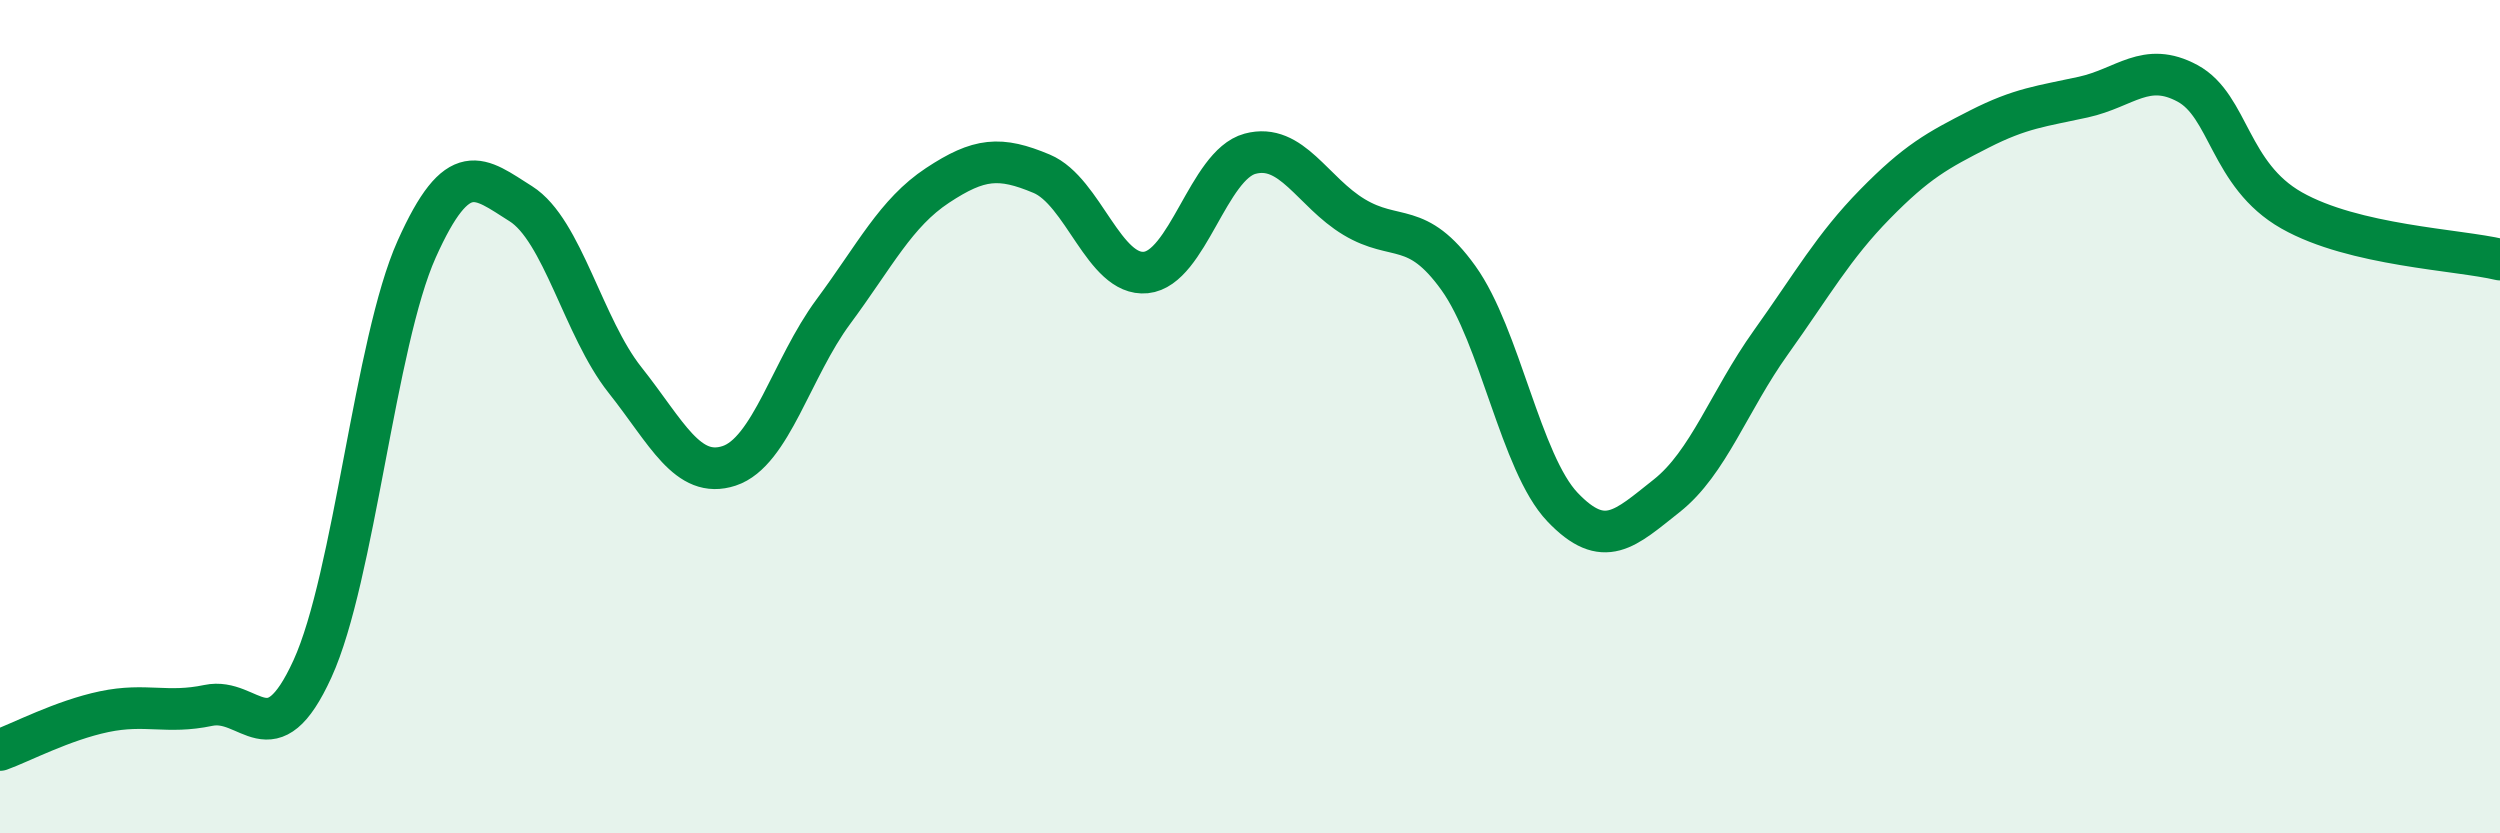
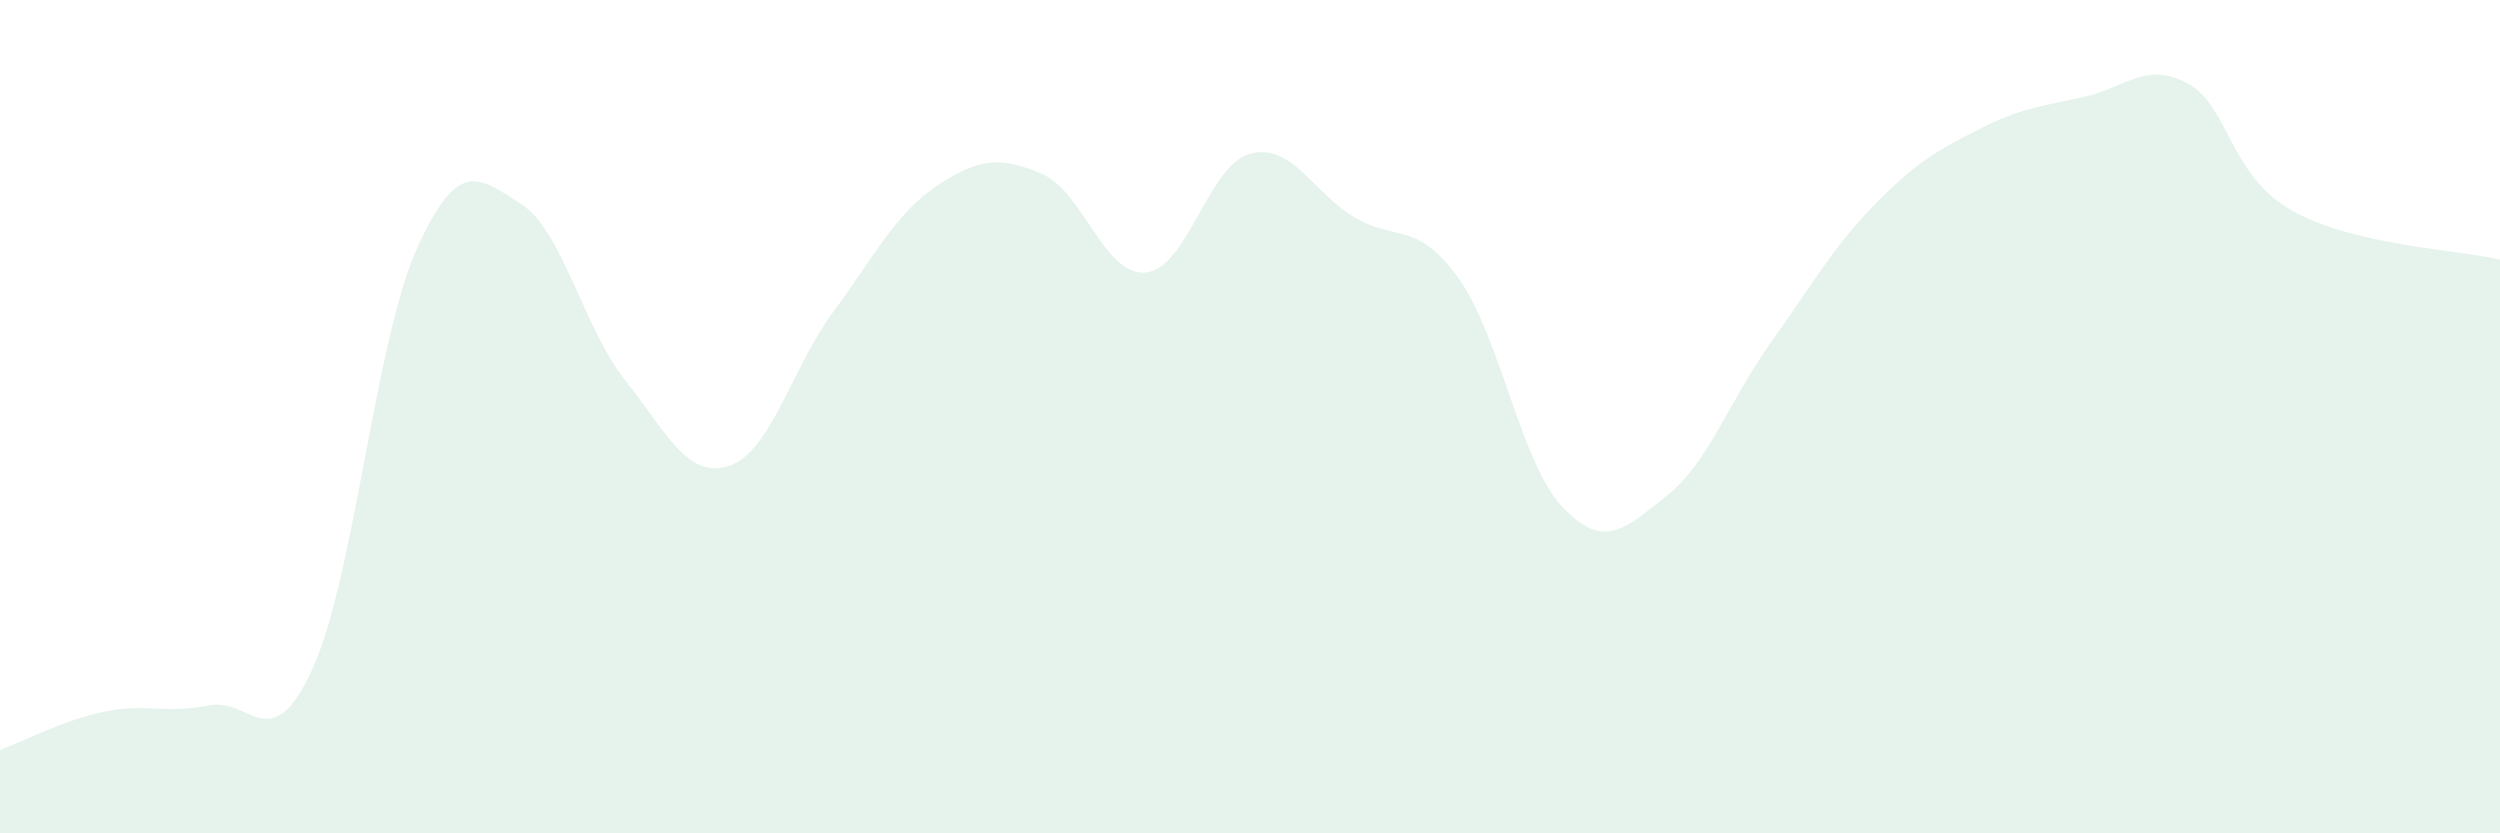
<svg xmlns="http://www.w3.org/2000/svg" width="60" height="20" viewBox="0 0 60 20">
  <path d="M 0,18 C 0.5,17.82 1.5,17.29 2.5,17.08 C 3.5,16.87 4,17.14 5,16.93 C 6,16.72 6.5,18.24 7.5,16.05 C 8.5,13.86 9,8.21 10,5.98 C 11,3.75 11.5,4.26 12.5,4.89 C 13.5,5.52 14,7.86 15,9.12 C 16,10.38 16.5,11.51 17.5,11.18 C 18.5,10.85 19,8.83 20,7.48 C 21,6.13 21.5,5.11 22.5,4.45 C 23.5,3.79 24,3.75 25,4.17 C 26,4.59 26.5,6.64 27.5,6.54 C 28.5,6.44 29,3.96 30,3.69 C 31,3.42 31.5,4.61 32.5,5.21 C 33.5,5.81 34,5.28 35,6.67 C 36,8.06 36.5,11.12 37.5,12.17 C 38.5,13.22 39,12.69 40,11.9 C 41,11.11 41.5,9.62 42.5,8.22 C 43.5,6.82 44,5.92 45,4.9 C 46,3.88 46.5,3.61 47.5,3.1 C 48.5,2.59 49,2.55 50,2.33 C 51,2.11 51.5,1.46 52.5,2 C 53.5,2.54 53.5,4.2 55,5.05 C 56.5,5.9 59,5.99 60,6.23L60 20L0 20Z" fill="#008740" opacity="0.1" stroke-linecap="round" stroke-linejoin="round" />
-   <path d="M 0,18 C 0.5,17.82 1.5,17.29 2.5,17.08 C 3.5,16.87 4,17.14 5,16.93 C 6,16.72 6.5,18.24 7.5,16.05 C 8.5,13.86 9,8.21 10,5.98 C 11,3.75 11.5,4.26 12.5,4.89 C 13.5,5.52 14,7.86 15,9.12 C 16,10.38 16.5,11.51 17.5,11.18 C 18.5,10.85 19,8.83 20,7.48 C 21,6.13 21.5,5.11 22.5,4.45 C 23.5,3.79 24,3.75 25,4.17 C 26,4.59 26.5,6.64 27.5,6.54 C 28.5,6.44 29,3.96 30,3.69 C 31,3.42 31.5,4.61 32.5,5.21 C 33.5,5.81 34,5.28 35,6.67 C 36,8.06 36.5,11.12 37.5,12.17 C 38.5,13.22 39,12.69 40,11.9 C 41,11.11 41.5,9.62 42.5,8.22 C 43.5,6.82 44,5.92 45,4.9 C 46,3.88 46.5,3.61 47.5,3.1 C 48.5,2.59 49,2.55 50,2.33 C 51,2.11 51.5,1.46 52.5,2 C 53.5,2.54 53.5,4.2 55,5.05 C 56.5,5.9 59,5.99 60,6.23" stroke="#008740" stroke-width="1" fill="none" stroke-linecap="round" stroke-linejoin="round" />
</svg>